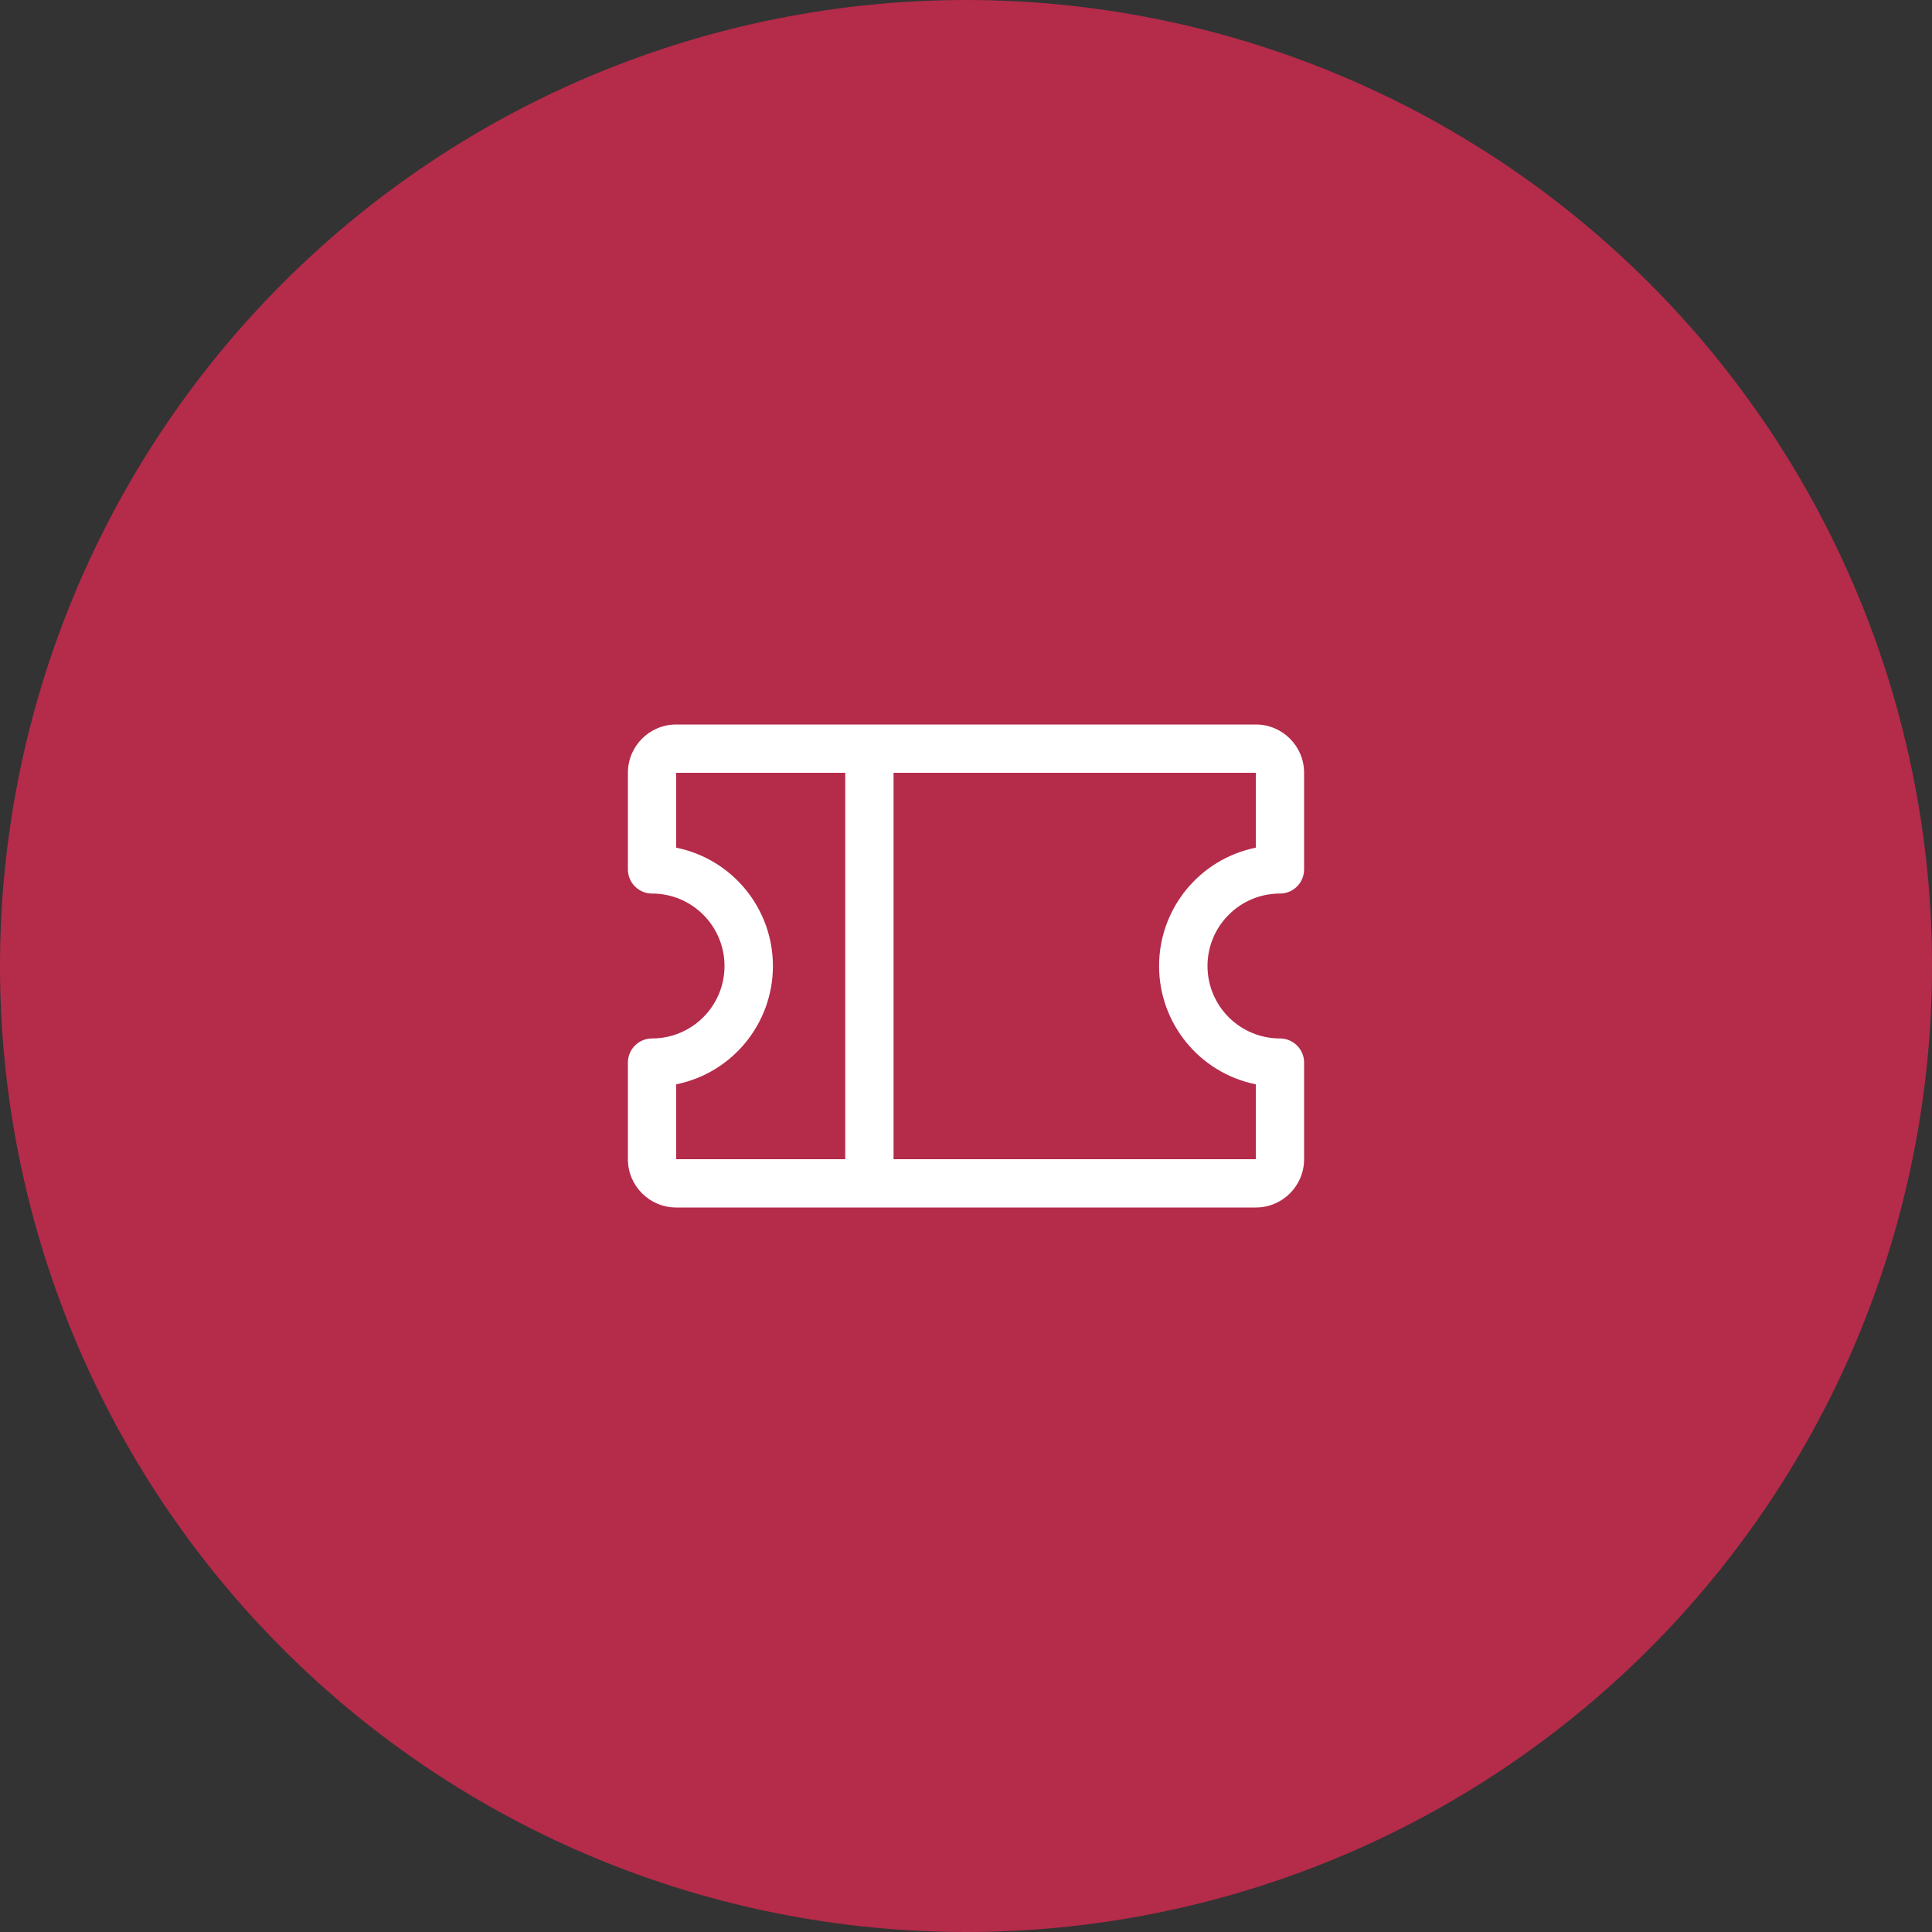
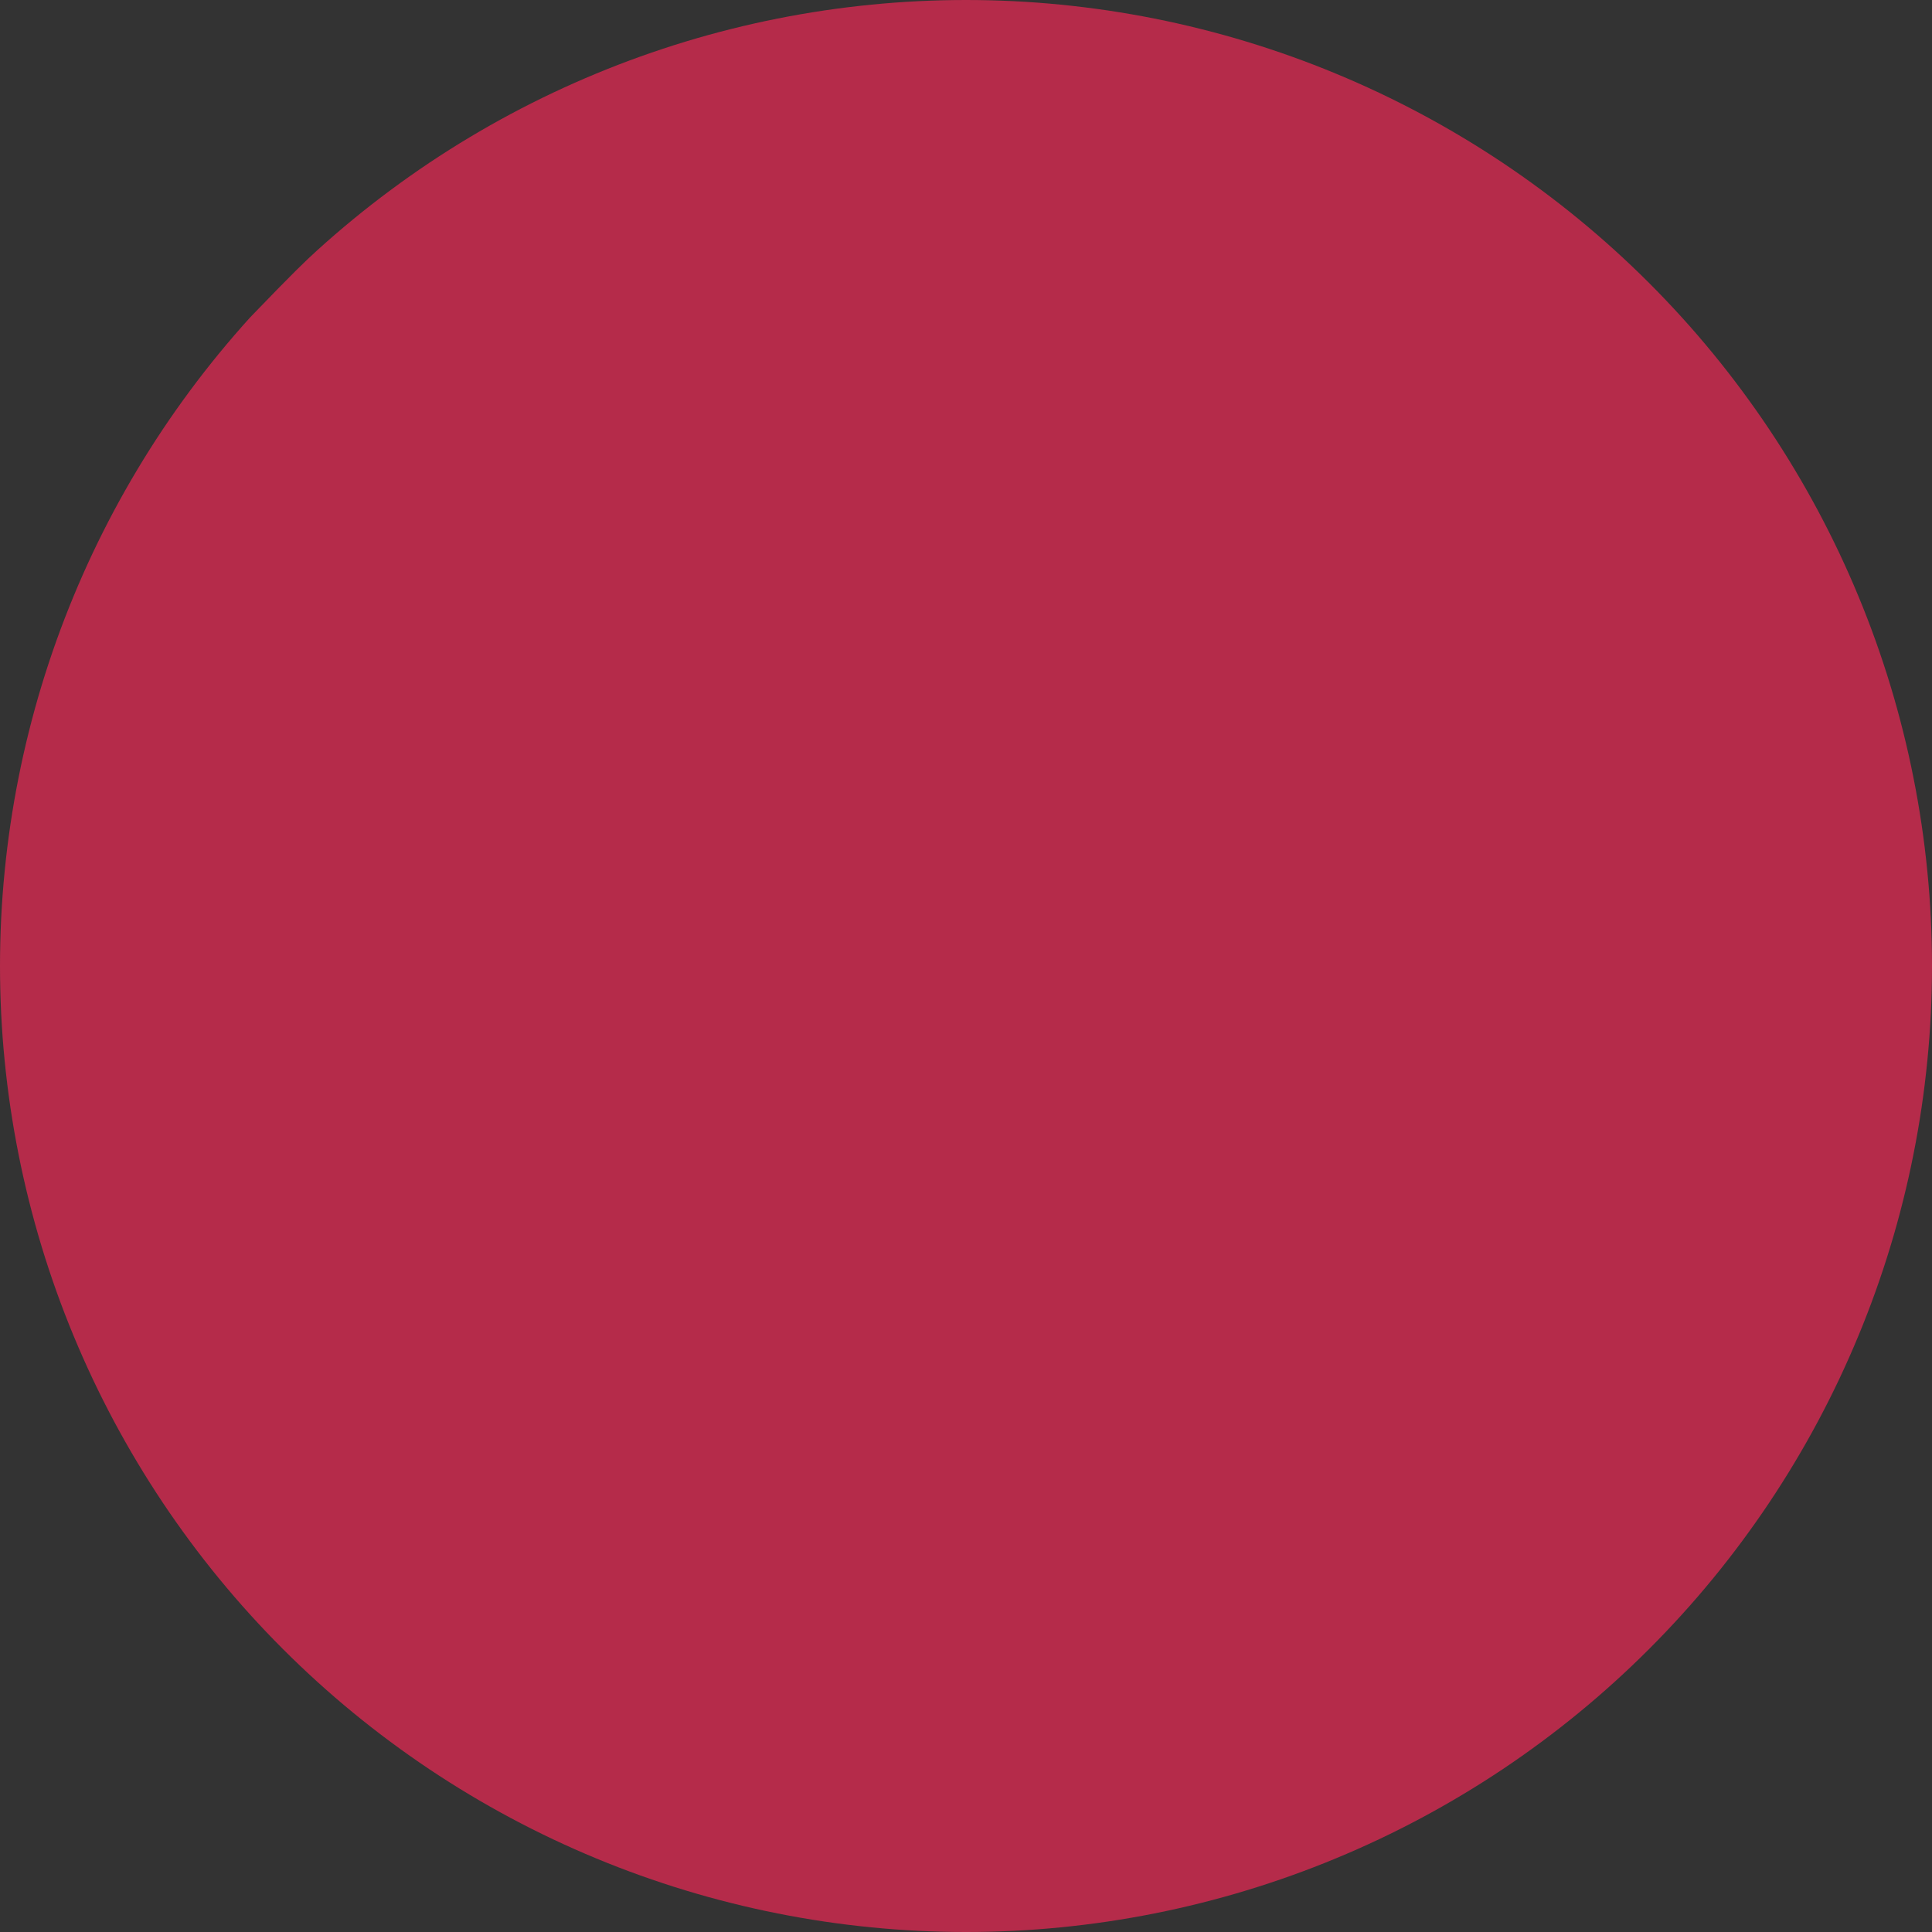
<svg xmlns="http://www.w3.org/2000/svg" width="80.0" height="80.0" preserveAspectRatio="xMinYMin meet" viewBox="0 0 80 80" version="1.0" fill-rule="evenodd">
  <rect x="0" y="0" width="80" height="80" fill="#333333" stroke="none" />
  <title>...</title>
  <desc>...</desc>
  <g id="group" transform="scale(1,-1) translate(0,-80)" clip="0 0 80 80">
    <g transform="">
      <g transform=" matrix(1,0,0,-1,0,80)">
        <g transform="">
-           <path d="M 80 40 C 80 40.655 79.984 41.309 79.952 41.963 C 79.92 42.617 79.872 43.269 79.807 43.921 C 79.743 44.572 79.663 45.222 79.567 45.869 C 79.471 46.517 79.359 47.162 79.231 47.804 C 79.104 48.446 78.96 49.084 78.801 49.719 C 78.642 50.354 78.468 50.985 78.278 51.611 C 78.088 52.238 77.882 52.859 77.662 53.476 C 77.441 54.092 77.206 54.703 76.955 55.307 C 76.705 55.912 76.439 56.51 76.16 57.102 C 75.88 57.694 75.585 58.279 75.277 58.856 C 74.968 59.433 74.646 60.003 74.309 60.564 C 73.973 61.126 73.622 61.678 73.259 62.223 C 72.895 62.767 72.518 63.302 72.128 63.828 C 71.738 64.354 71.336 64.87 70.92 65.376 C 70.505 65.882 70.078 66.377 69.638 66.862 C 69.198 67.347 68.747 67.821 68.284 68.284 C 67.821 68.747 67.347 69.198 66.862 69.638 C 66.377 70.078 65.882 70.505 65.376 70.92 C 64.87 71.336 64.354 71.738 63.828 72.128 C 63.302 72.518 62.767 72.895 62.223 73.259 C 61.678 73.622 61.126 73.973 60.564 74.309 C 60.003 74.646 59.433 74.968 58.856 75.277 C 58.279 75.585 57.694 75.88 57.102 76.16 C 56.51 76.439 55.912 76.705 55.307 76.955 C 54.703 77.206 54.092 77.441 53.476 77.662 C 52.859 77.882 52.238 78.088 51.611 78.278 C 50.985 78.468 50.354 78.642 49.719 78.801 C 49.084 78.96 48.446 79.104 47.804 79.231 C 47.162 79.359 46.517 79.471 45.869 79.567 C 45.222 79.663 44.572 79.743 43.921 79.807 C 43.269 79.872 42.617 79.92 41.963 79.952 C 41.309 79.984 40.655 80 40 80 C 39.345 80 38.691 79.984 38.037 79.952 C 37.383 79.92 36.731 79.872 36.079 79.807 C 35.428 79.743 34.778 79.663 34.131 79.567 C 33.483 79.471 32.838 79.359 32.196 79.231 C 31.554 79.104 30.916 78.96 30.281 78.801 C 29.646 78.642 29.015 78.468 28.389 78.278 C 27.762 78.088 27.141 77.882 26.524 77.662 C 25.908 77.441 25.297 77.206 24.693 76.955 C 24.088 76.705 23.49 76.439 22.898 76.16 C 22.306 75.88 21.721 75.585 21.144 75.277 C 20.567 74.968 19.997 74.646 19.436 74.309 C 18.874 73.973 18.321 73.622 17.777 73.259 C 17.233 72.895 16.698 72.518 16.172 72.128 C 15.646 71.738 15.13 71.336 14.624 70.92 C 14.118 70.505 13.623 70.078 13.138 69.638 C 12.653 69.198 12.179 68.747 11.716 68.284 C 11.253 67.821 10.802 67.347 10.362 66.862 C 9.922 66.377 9.495 65.882 9.08 65.376 C 8.664 64.87 8.262 64.354 7.872 63.828 C 7.482 63.302 7.105 62.767 6.741 62.223 C 6.378 61.678 6.027 61.126 5.691 60.564 C 5.354 60.003 5.032 59.433 4.723 58.856 C 4.415 58.279 4.12 57.694 3.84 57.102 C 3.561 56.51 3.295 55.912 3.045 55.307 C 2.794 54.703 2.559 54.092 2.338 53.476 C 2.118 52.859 1.912 52.238 1.722 51.611 C 1.532 50.985 1.358 50.354 1.199 49.719 C 1.04 49.084 0.896 48.446 0.769 47.804 C 0.641 47.162 0.529 46.517 0.433 45.869 C 0.337 45.222 0.257 44.572 0.193 43.921 C 0.128 43.269 0.08 42.617 0.048 41.963 C 0.016 41.309 0 40.655 0 40 C 0 39.345 0.016 38.691 0.048 38.037 C 0.08 37.383 0.128 36.731 0.193 36.079 C 0.257 35.428 0.337 34.778 0.433 34.131 C 0.529 33.483 0.641 32.838 0.769 32.196 C 0.896 31.554 1.04 30.916 1.199 30.281 C 1.358 29.646 1.532 29.015 1.722 28.389 C 1.912 27.762 2.118 27.141 2.338 26.524 C 2.559 25.908 2.794 25.297 3.045 24.693 C 3.295 24.088 3.561 23.49 3.84 22.898 C 4.12 22.306 4.415 21.721 4.723 21.144 C 5.032 20.567 5.354 19.997 5.691 19.436 C 6.027 18.874 6.378 18.321 6.741 17.777 C 7.105 17.233 7.482 16.698 7.872 16.172 C 8.262 15.646 8.664 15.13 9.08 14.624 C 9.495 14.118 9.922 13.623 10.362 13.138 C 10.802 12.653 11.253 12.179 11.716 11.716 C 12.179 11.253 12.653 10.802 13.138 10.362 C 13.623 9.922 14.118 9.495 14.624 9.08 C 15.13 8.664 15.646 8.262 16.172 7.872 C 16.698 7.482 17.233 7.105 17.777 6.741 C 18.321 6.378 18.874 6.027 19.436 5.691 C 19.997 5.354 20.567 5.032 21.144 4.723 C 21.721 4.415 22.306 4.12 22.898 3.84 C 23.49 3.561 24.088 3.295 24.693 3.045 C 25.297 2.794 25.908 2.559 26.524 2.338 C 27.141 2.118 27.762 1.912 28.389 1.722 C 29.015 1.532 29.646 1.358 30.281 1.199 C 30.916 1.04 31.554 0.896 32.196 0.769 C 32.838 0.641 33.483 0.529 34.131 0.433 C 34.778 0.337 35.428 0.257 36.079 0.193 C 36.731 0.128 37.383 0.08 38.037 0.048 C 38.691 0.016 39.345 0 40 0 C 40.655 0 41.309 0.016 41.963 0.048 C 42.617 0.08 43.269 0.128 43.921 0.193 C 44.572 0.257 45.222 0.337 45.869 0.433 C 46.517 0.529 47.162 0.641 47.804 0.769 C 48.446 0.896 49.084 1.04 49.719 1.199 C 50.354 1.358 50.985 1.532 51.611 1.722 C 52.238 1.912 52.859 2.118 53.476 2.338 C 54.092 2.559 54.703 2.794 55.307 3.045 C 55.912 3.295 56.51 3.561 57.102 3.84 C 57.694 4.12 58.279 4.415 58.856 4.723 C 59.433 5.032 60.003 5.354 60.564 5.691 C 61.126 6.027 61.678 6.378 62.223 6.741 C 62.767 7.105 63.302 7.482 63.828 7.872 C 64.354 8.262 64.87 8.664 65.376 9.08 C 65.882 9.495 66.377 9.922 66.862 10.362 C 67.347 10.802 67.821 11.253 68.284 11.716 C 68.747 12.179 69.198 12.653 69.638 13.138 C 70.078 13.623 70.505 14.118 70.92 14.624 C 71.336 15.13 71.738 15.646 72.128 16.172 C 72.518 16.698 72.895 17.233 73.259 17.777 C 73.622 18.321 73.973 18.874 74.309 19.436 C 74.646 19.997 74.968 20.567 75.277 21.144 C 75.585 21.721 75.88 22.306 76.16 22.898 C 76.439 23.49 76.705 24.088 76.955 24.693 C 77.206 25.297 77.441 25.908 77.662 26.524 C 77.882 27.141 78.088 27.762 78.278 28.389 C 78.468 29.015 78.642 29.646 78.801 30.281 C 78.96 30.916 79.104 31.554 79.231 32.196 C 79.359 32.838 79.471 33.483 79.567 34.131 C 79.663 34.778 79.743 35.428 79.807 36.079 C 79.872 36.731 79.92 37.383 79.952 38.037 C 79.984 38.691 80 39.345 80 40 Z " style="stroke: none; stroke-linecap: butt; stroke-width: 1; fill: rgb(71%,17%,29%); fill-rule: evenodd;" />
+           <path d="M 80 40 C 80 40.655 79.984 41.309 79.952 41.963 C 79.92 42.617 79.872 43.269 79.807 43.921 C 79.743 44.572 79.663 45.222 79.567 45.869 C 79.471 46.517 79.359 47.162 79.231 47.804 C 79.104 48.446 78.96 49.084 78.801 49.719 C 78.642 50.354 78.468 50.985 78.278 51.611 C 78.088 52.238 77.882 52.859 77.662 53.476 C 77.441 54.092 77.206 54.703 76.955 55.307 C 76.705 55.912 76.439 56.51 76.16 57.102 C 75.88 57.694 75.585 58.279 75.277 58.856 C 74.968 59.433 74.646 60.003 74.309 60.564 C 73.973 61.126 73.622 61.678 73.259 62.223 C 72.895 62.767 72.518 63.302 72.128 63.828 C 71.738 64.354 71.336 64.87 70.92 65.376 C 70.505 65.882 70.078 66.377 69.638 66.862 C 69.198 67.347 68.747 67.821 68.284 68.284 C 67.821 68.747 67.347 69.198 66.862 69.638 C 66.377 70.078 65.882 70.505 65.376 70.92 C 64.87 71.336 64.354 71.738 63.828 72.128 C 63.302 72.518 62.767 72.895 62.223 73.259 C 61.678 73.622 61.126 73.973 60.564 74.309 C 60.003 74.646 59.433 74.968 58.856 75.277 C 58.279 75.585 57.694 75.88 57.102 76.16 C 56.51 76.439 55.912 76.705 55.307 76.955 C 54.703 77.206 54.092 77.441 53.476 77.662 C 52.859 77.882 52.238 78.088 51.611 78.278 C 50.985 78.468 50.354 78.642 49.719 78.801 C 49.084 78.96 48.446 79.104 47.804 79.231 C 47.162 79.359 46.517 79.471 45.869 79.567 C 45.222 79.663 44.572 79.743 43.921 79.807 C 43.269 79.872 42.617 79.92 41.963 79.952 C 41.309 79.984 40.655 80 40 80 C 39.345 80 38.691 79.984 38.037 79.952 C 37.383 79.92 36.731 79.872 36.079 79.807 C 35.428 79.743 34.778 79.663 34.131 79.567 C 33.483 79.471 32.838 79.359 32.196 79.231 C 31.554 79.104 30.916 78.96 30.281 78.801 C 29.646 78.642 29.015 78.468 28.389 78.278 C 27.762 78.088 27.141 77.882 26.524 77.662 C 25.908 77.441 25.297 77.206 24.693 76.955 C 24.088 76.705 23.49 76.439 22.898 76.16 C 22.306 75.88 21.721 75.585 21.144 75.277 C 20.567 74.968 19.997 74.646 19.436 74.309 C 18.874 73.973 18.321 73.622 17.777 73.259 C 17.233 72.895 16.698 72.518 16.172 72.128 C 15.646 71.738 15.13 71.336 14.624 70.92 C 14.118 70.505 13.623 70.078 13.138 69.638 C 12.653 69.198 12.179 68.747 11.716 68.284 C 11.253 67.821 10.802 67.347 10.362 66.862 C 9.922 66.377 9.495 65.882 9.08 65.376 C 8.664 64.87 8.262 64.354 7.872 63.828 C 7.482 63.302 7.105 62.767 6.741 62.223 C 6.378 61.678 6.027 61.126 5.691 60.564 C 5.354 60.003 5.032 59.433 4.723 58.856 C 4.415 58.279 4.12 57.694 3.84 57.102 C 3.561 56.51 3.295 55.912 3.045 55.307 C 2.794 54.703 2.559 54.092 2.338 53.476 C 2.118 52.859 1.912 52.238 1.722 51.611 C 1.532 50.985 1.358 50.354 1.199 49.719 C 1.04 49.084 0.896 48.446 0.769 47.804 C 0.641 47.162 0.529 46.517 0.433 45.869 C 0.337 45.222 0.257 44.572 0.193 43.921 C 0.128 43.269 0.08 42.617 0.048 41.963 C 0.016 41.309 0 40.655 0 40 C 0 39.345 0.016 38.691 0.048 38.037 C 0.08 37.383 0.128 36.731 0.193 36.079 C 0.257 35.428 0.337 34.778 0.433 34.131 C 0.529 33.483 0.641 32.838 0.769 32.196 C 0.896 31.554 1.04 30.916 1.199 30.281 C 1.358 29.646 1.532 29.015 1.722 28.389 C 1.912 27.762 2.118 27.141 2.338 26.524 C 2.559 25.908 2.794 25.297 3.045 24.693 C 3.295 24.088 3.561 23.49 3.84 22.898 C 4.12 22.306 4.415 21.721 4.723 21.144 C 5.032 20.567 5.354 19.997 5.691 19.436 C 6.027 18.874 6.378 18.321 6.741 17.777 C 7.105 17.233 7.482 16.698 7.872 16.172 C 8.262 15.646 8.664 15.13 9.08 14.624 C 9.495 14.118 9.922 13.623 10.362 13.138 C 12.179 11.253 12.653 10.802 13.138 10.362 C 13.623 9.922 14.118 9.495 14.624 9.08 C 15.13 8.664 15.646 8.262 16.172 7.872 C 16.698 7.482 17.233 7.105 17.777 6.741 C 18.321 6.378 18.874 6.027 19.436 5.691 C 19.997 5.354 20.567 5.032 21.144 4.723 C 21.721 4.415 22.306 4.12 22.898 3.84 C 23.49 3.561 24.088 3.295 24.693 3.045 C 25.297 2.794 25.908 2.559 26.524 2.338 C 27.141 2.118 27.762 1.912 28.389 1.722 C 29.015 1.532 29.646 1.358 30.281 1.199 C 30.916 1.04 31.554 0.896 32.196 0.769 C 32.838 0.641 33.483 0.529 34.131 0.433 C 34.778 0.337 35.428 0.257 36.079 0.193 C 36.731 0.128 37.383 0.08 38.037 0.048 C 38.691 0.016 39.345 0 40 0 C 40.655 0 41.309 0.016 41.963 0.048 C 42.617 0.08 43.269 0.128 43.921 0.193 C 44.572 0.257 45.222 0.337 45.869 0.433 C 46.517 0.529 47.162 0.641 47.804 0.769 C 48.446 0.896 49.084 1.04 49.719 1.199 C 50.354 1.358 50.985 1.532 51.611 1.722 C 52.238 1.912 52.859 2.118 53.476 2.338 C 54.092 2.559 54.703 2.794 55.307 3.045 C 55.912 3.295 56.51 3.561 57.102 3.84 C 57.694 4.12 58.279 4.415 58.856 4.723 C 59.433 5.032 60.003 5.354 60.564 5.691 C 61.126 6.027 61.678 6.378 62.223 6.741 C 62.767 7.105 63.302 7.482 63.828 7.872 C 64.354 8.262 64.87 8.664 65.376 9.08 C 65.882 9.495 66.377 9.922 66.862 10.362 C 67.347 10.802 67.821 11.253 68.284 11.716 C 68.747 12.179 69.198 12.653 69.638 13.138 C 70.078 13.623 70.505 14.118 70.92 14.624 C 71.336 15.13 71.738 15.646 72.128 16.172 C 72.518 16.698 72.895 17.233 73.259 17.777 C 73.622 18.321 73.973 18.874 74.309 19.436 C 74.646 19.997 74.968 20.567 75.277 21.144 C 75.585 21.721 75.88 22.306 76.16 22.898 C 76.439 23.49 76.705 24.088 76.955 24.693 C 77.206 25.297 77.441 25.908 77.662 26.524 C 77.882 27.141 78.088 27.762 78.278 28.389 C 78.468 29.015 78.642 29.646 78.801 30.281 C 78.96 30.916 79.104 31.554 79.231 32.196 C 79.359 32.838 79.471 33.483 79.567 34.131 C 79.663 34.778 79.743 35.428 79.807 36.079 C 79.872 36.731 79.92 37.383 79.952 38.037 C 79.984 38.691 80 39.345 80 40 Z " style="stroke: none; stroke-linecap: butt; stroke-width: 1; fill: rgb(71%,17%,29%); fill-rule: evenodd;" />
        </g>
        <g transform=" matrix(1,0,0,1,26,30)">
          <g transform="">
-             <path d="M 27 7 C 27.552 7 28 6.552 28 6 L 28 2 C 28 0.895 27.105 0 26 0 L 2 0 C 0.895 0 0 0.895 0 2 L 0 6 C 0 6.552 0.448 7 1 7 C 2.657 7 4 8.343 4 10 C 4 11.657 2.657 13 1 13 C 0.448 13 0 13.448 0 14 L 0 18 C 0 19.105 0.895 20 2 20 L 26 20 C 27.105 20 28 19.105 28 18 L 28 14 C 28 13.448 27.552 13 27 13 C 25.343 13 24 11.657 24 10 C 24 8.343 25.343 7 27 7 Z M 2 14.9 C 4.33 14.427 6.005 12.378 6.005 10 C 6.005 7.622 4.33 5.573 2 5.1 L 2 2 L 9 2 L 9 18 L 2 18 L 2 14.9 Z M 26 14.9 L 26 18 L 11 18 L 11 2 L 26 2 L 26 5.1 C 23.67 5.573 21.995 7.622 21.995 10 C 21.995 12.378 23.67 14.427 26 14.9 L 26 14.9 Z " style="stroke: none; stroke-linecap: butt; stroke-width: 1; fill: rgb(100%,100%,100%); fill-rule: evenodd;" />
-           </g>
+             </g>
        </g>
      </g>
    </g>
  </g>
</svg>